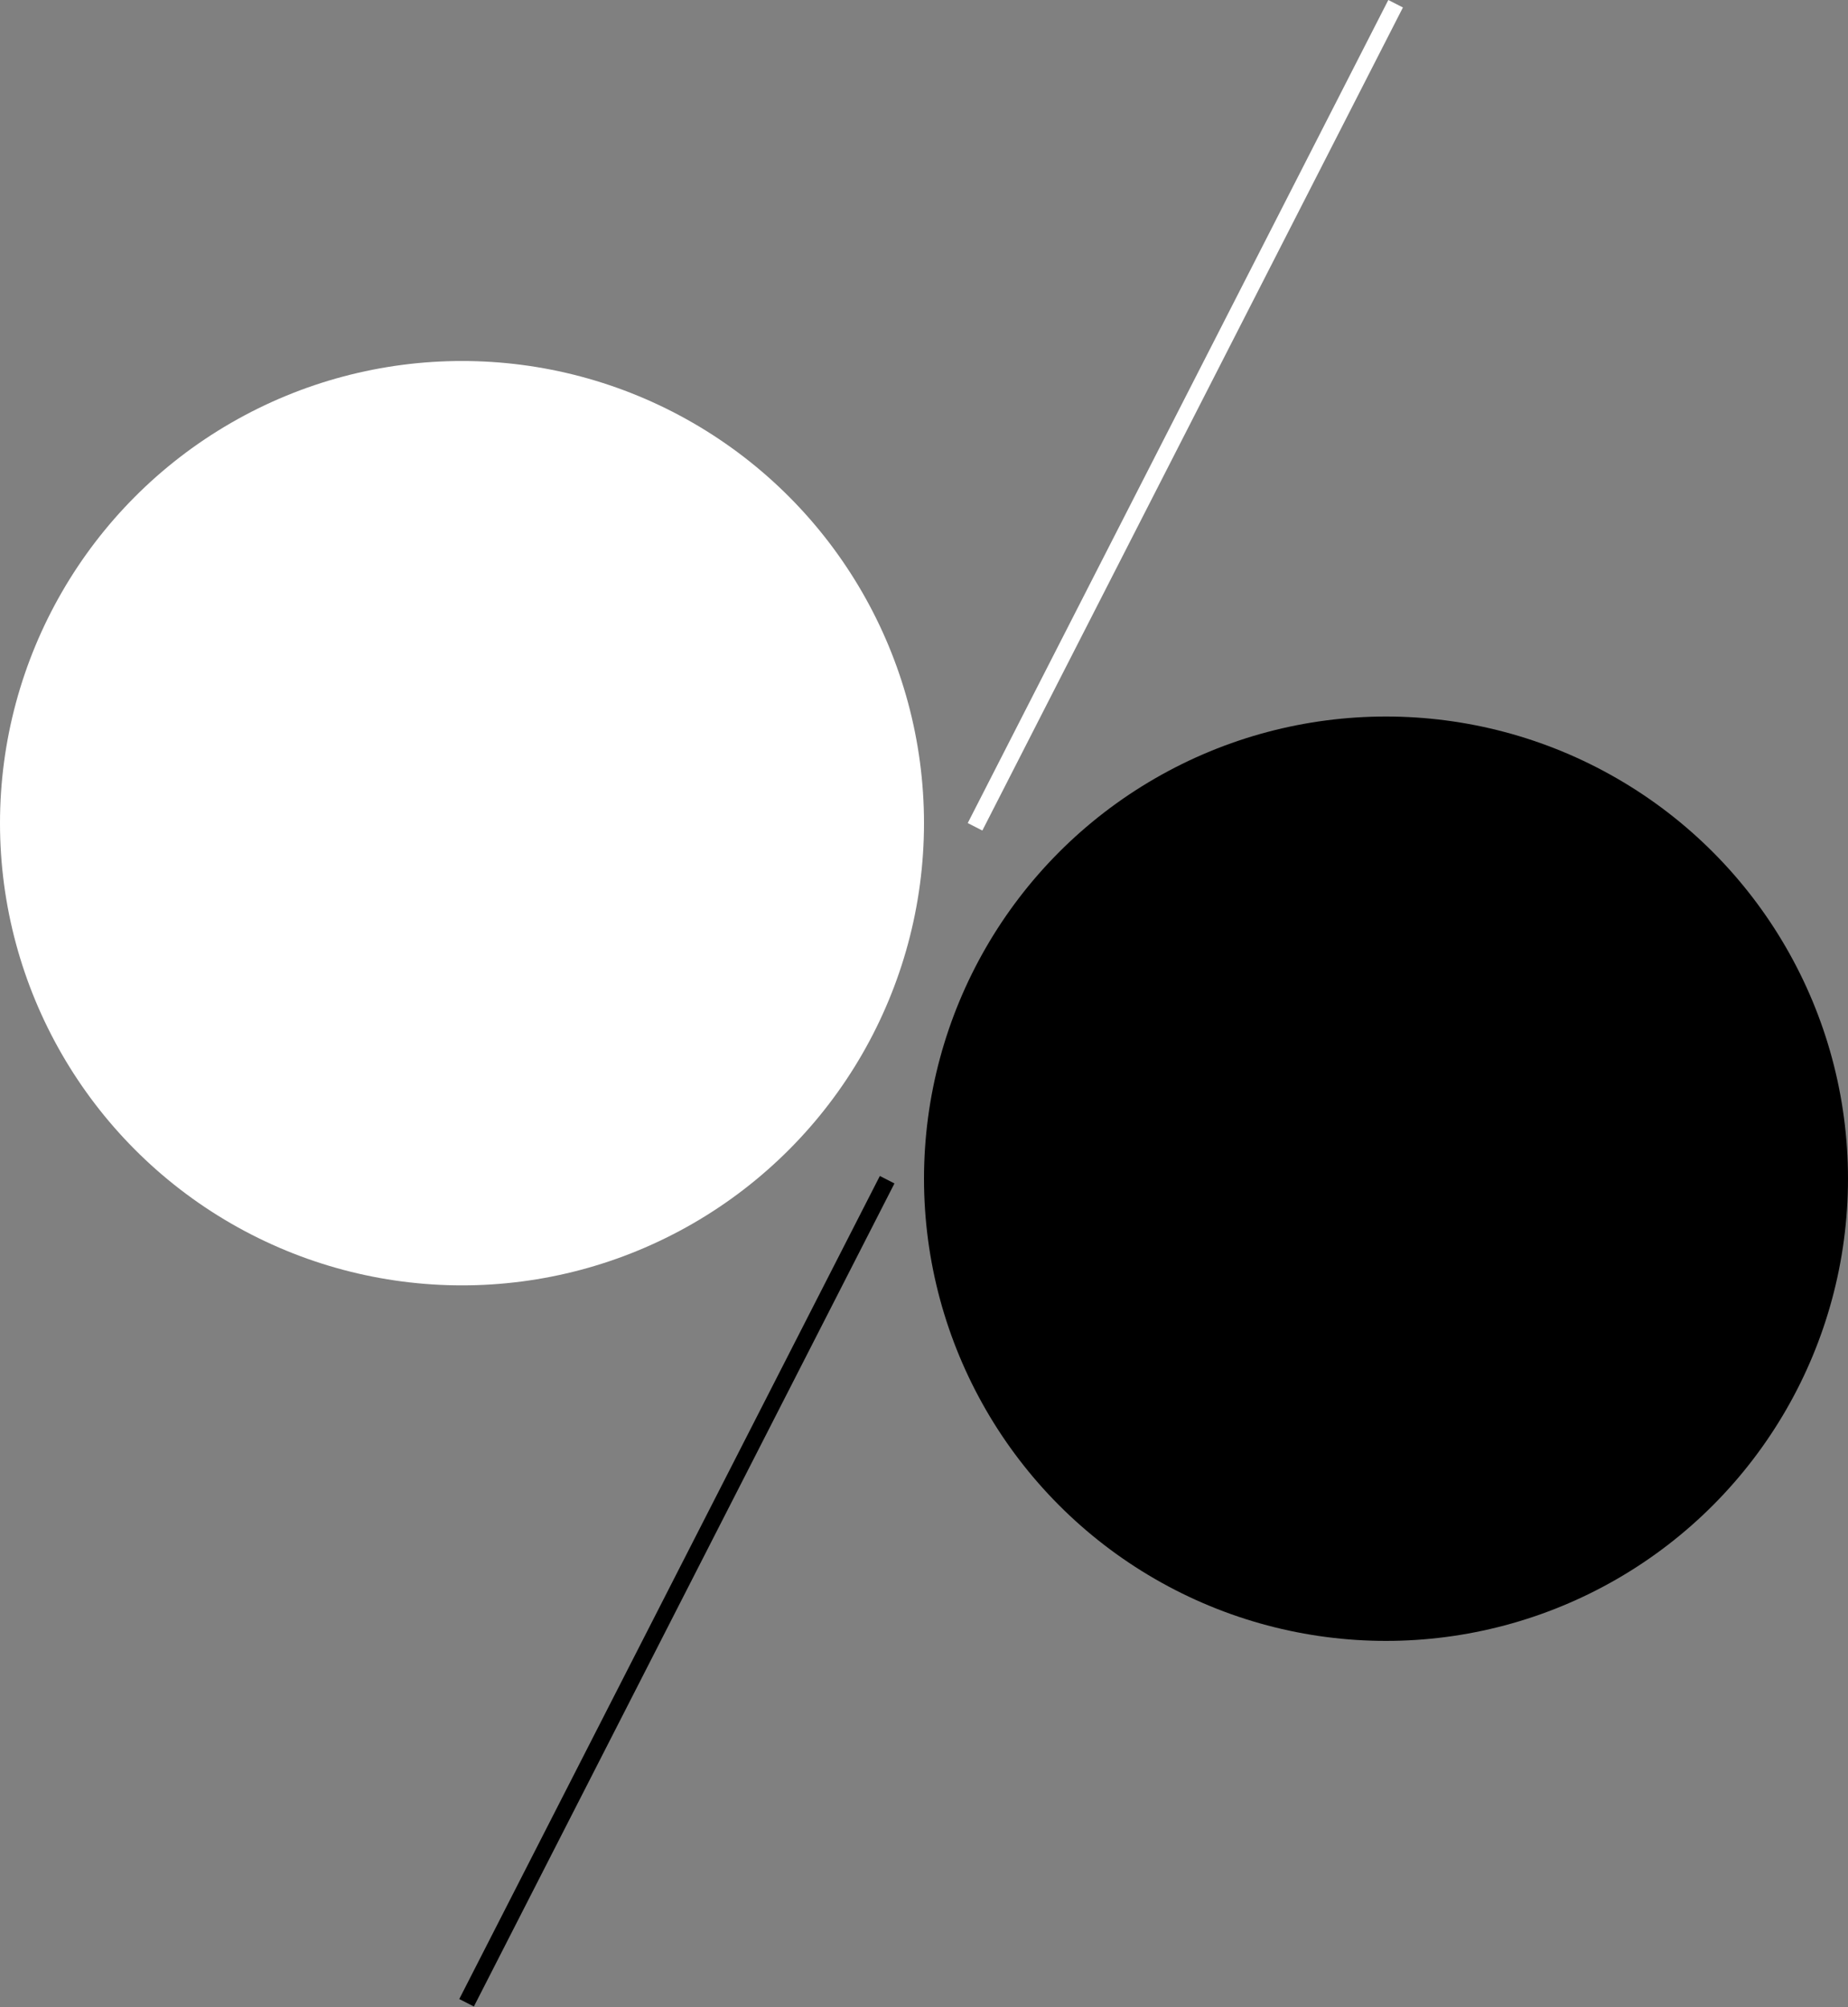
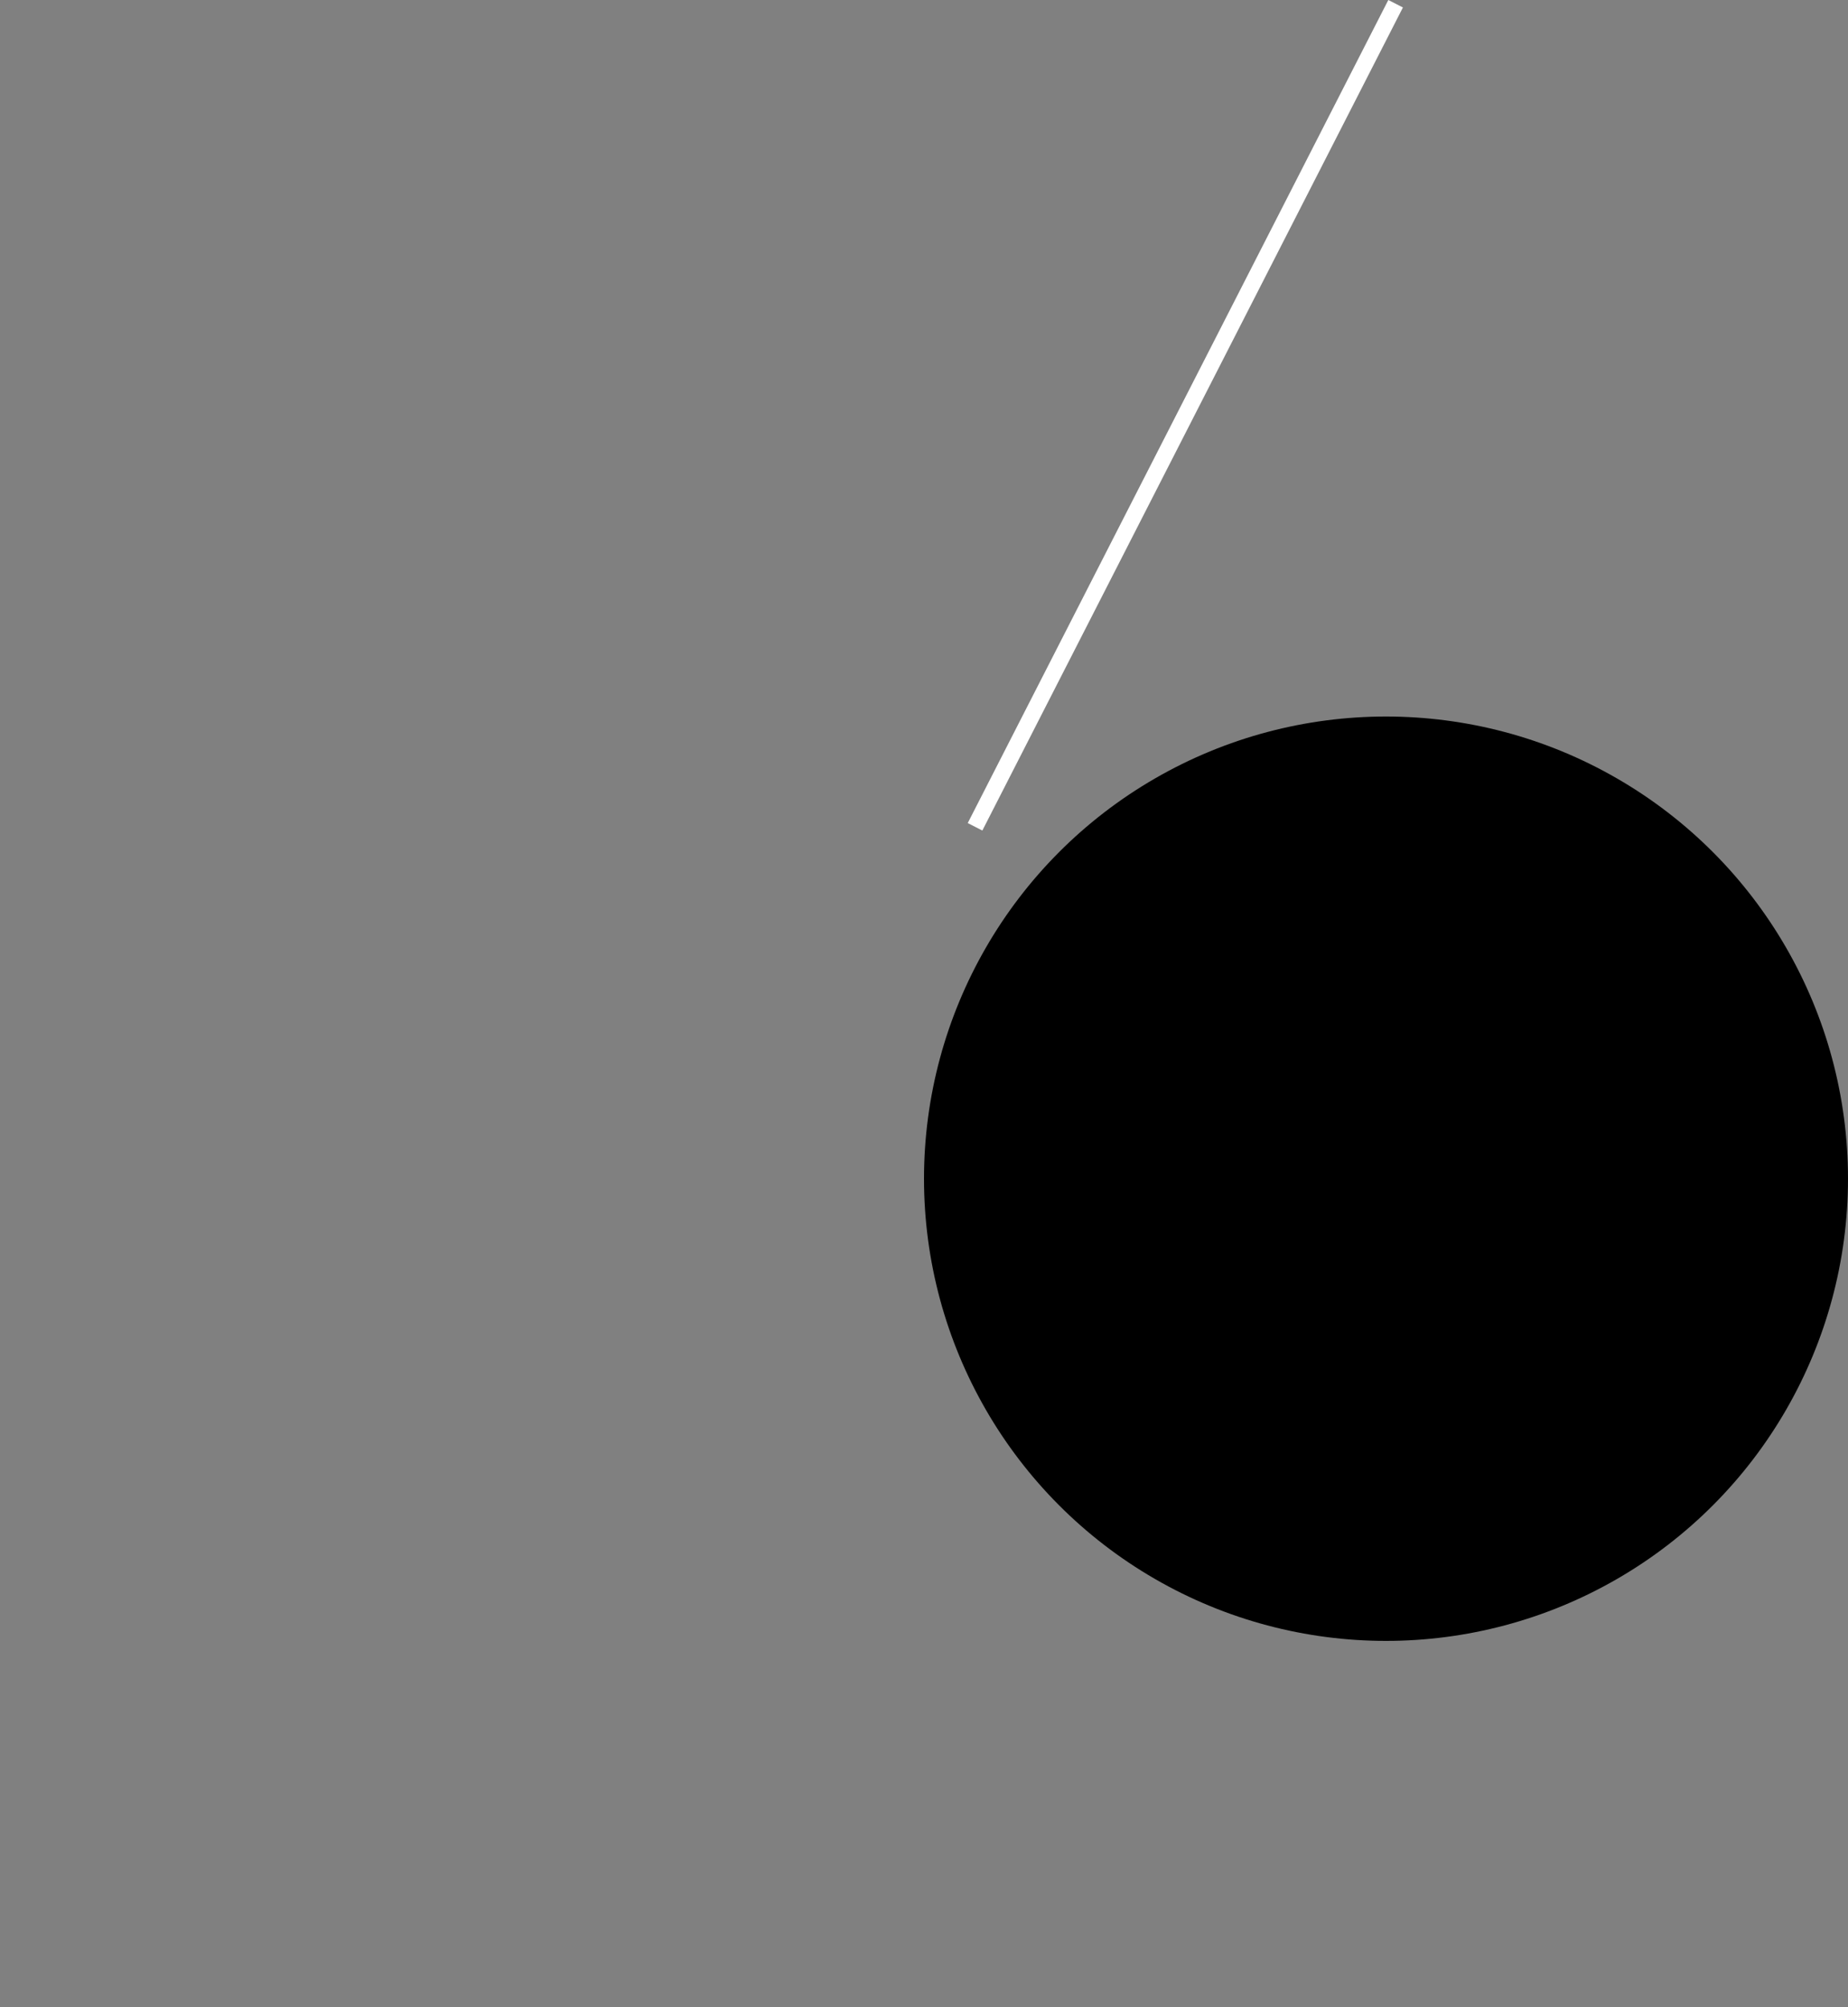
<svg xmlns="http://www.w3.org/2000/svg" width="338" height="367" viewBox="0 0 338 367" fill="none">
  <rect x="0" y="0" width="338" height="367" fill="#808080" stroke="none" />
-   <circle cx="84.5" cy="150.5" r="84.5" fill="white" />
  <circle cx="253.5" cy="215.5" r="84.5" fill="black" />
  <line x1="255.259" y1="0.683" x2="178.336" y2="151.161" stroke="white" stroke-width="3" />
-   <line x1="162.259" y1="215.683" x2="85.336" y2="366.161" stroke="black" stroke-width="3" />
</svg>